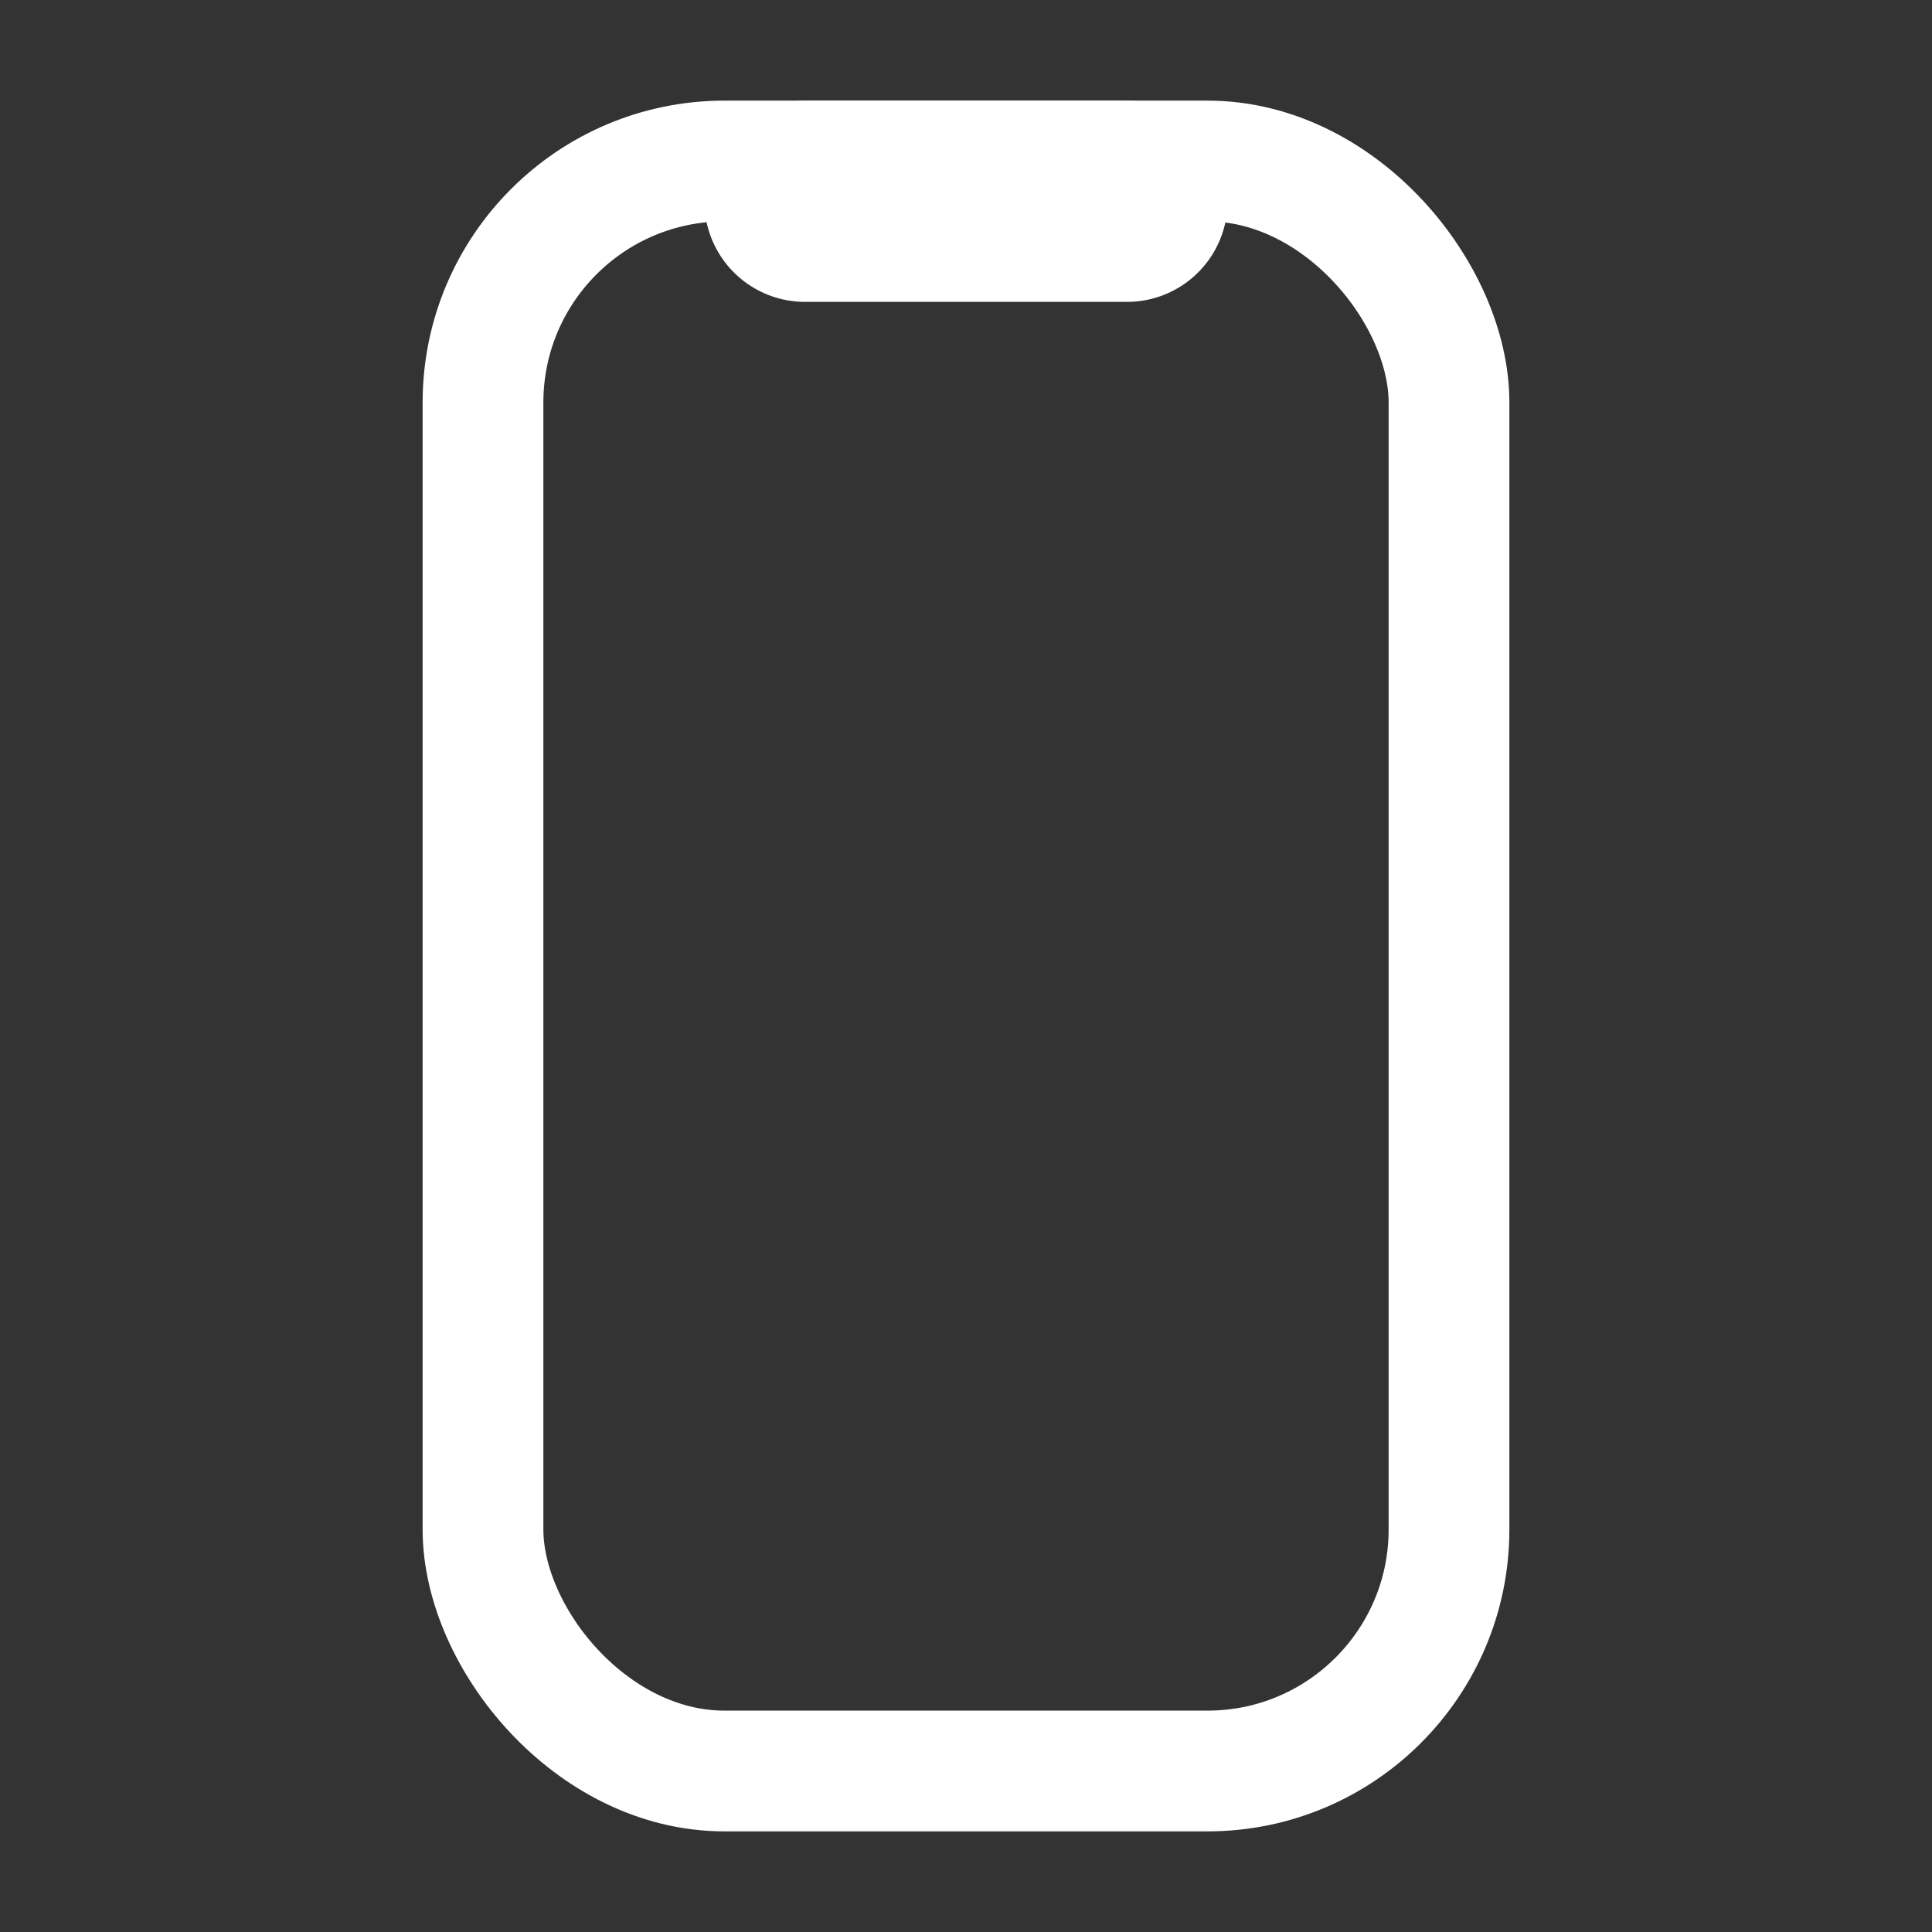
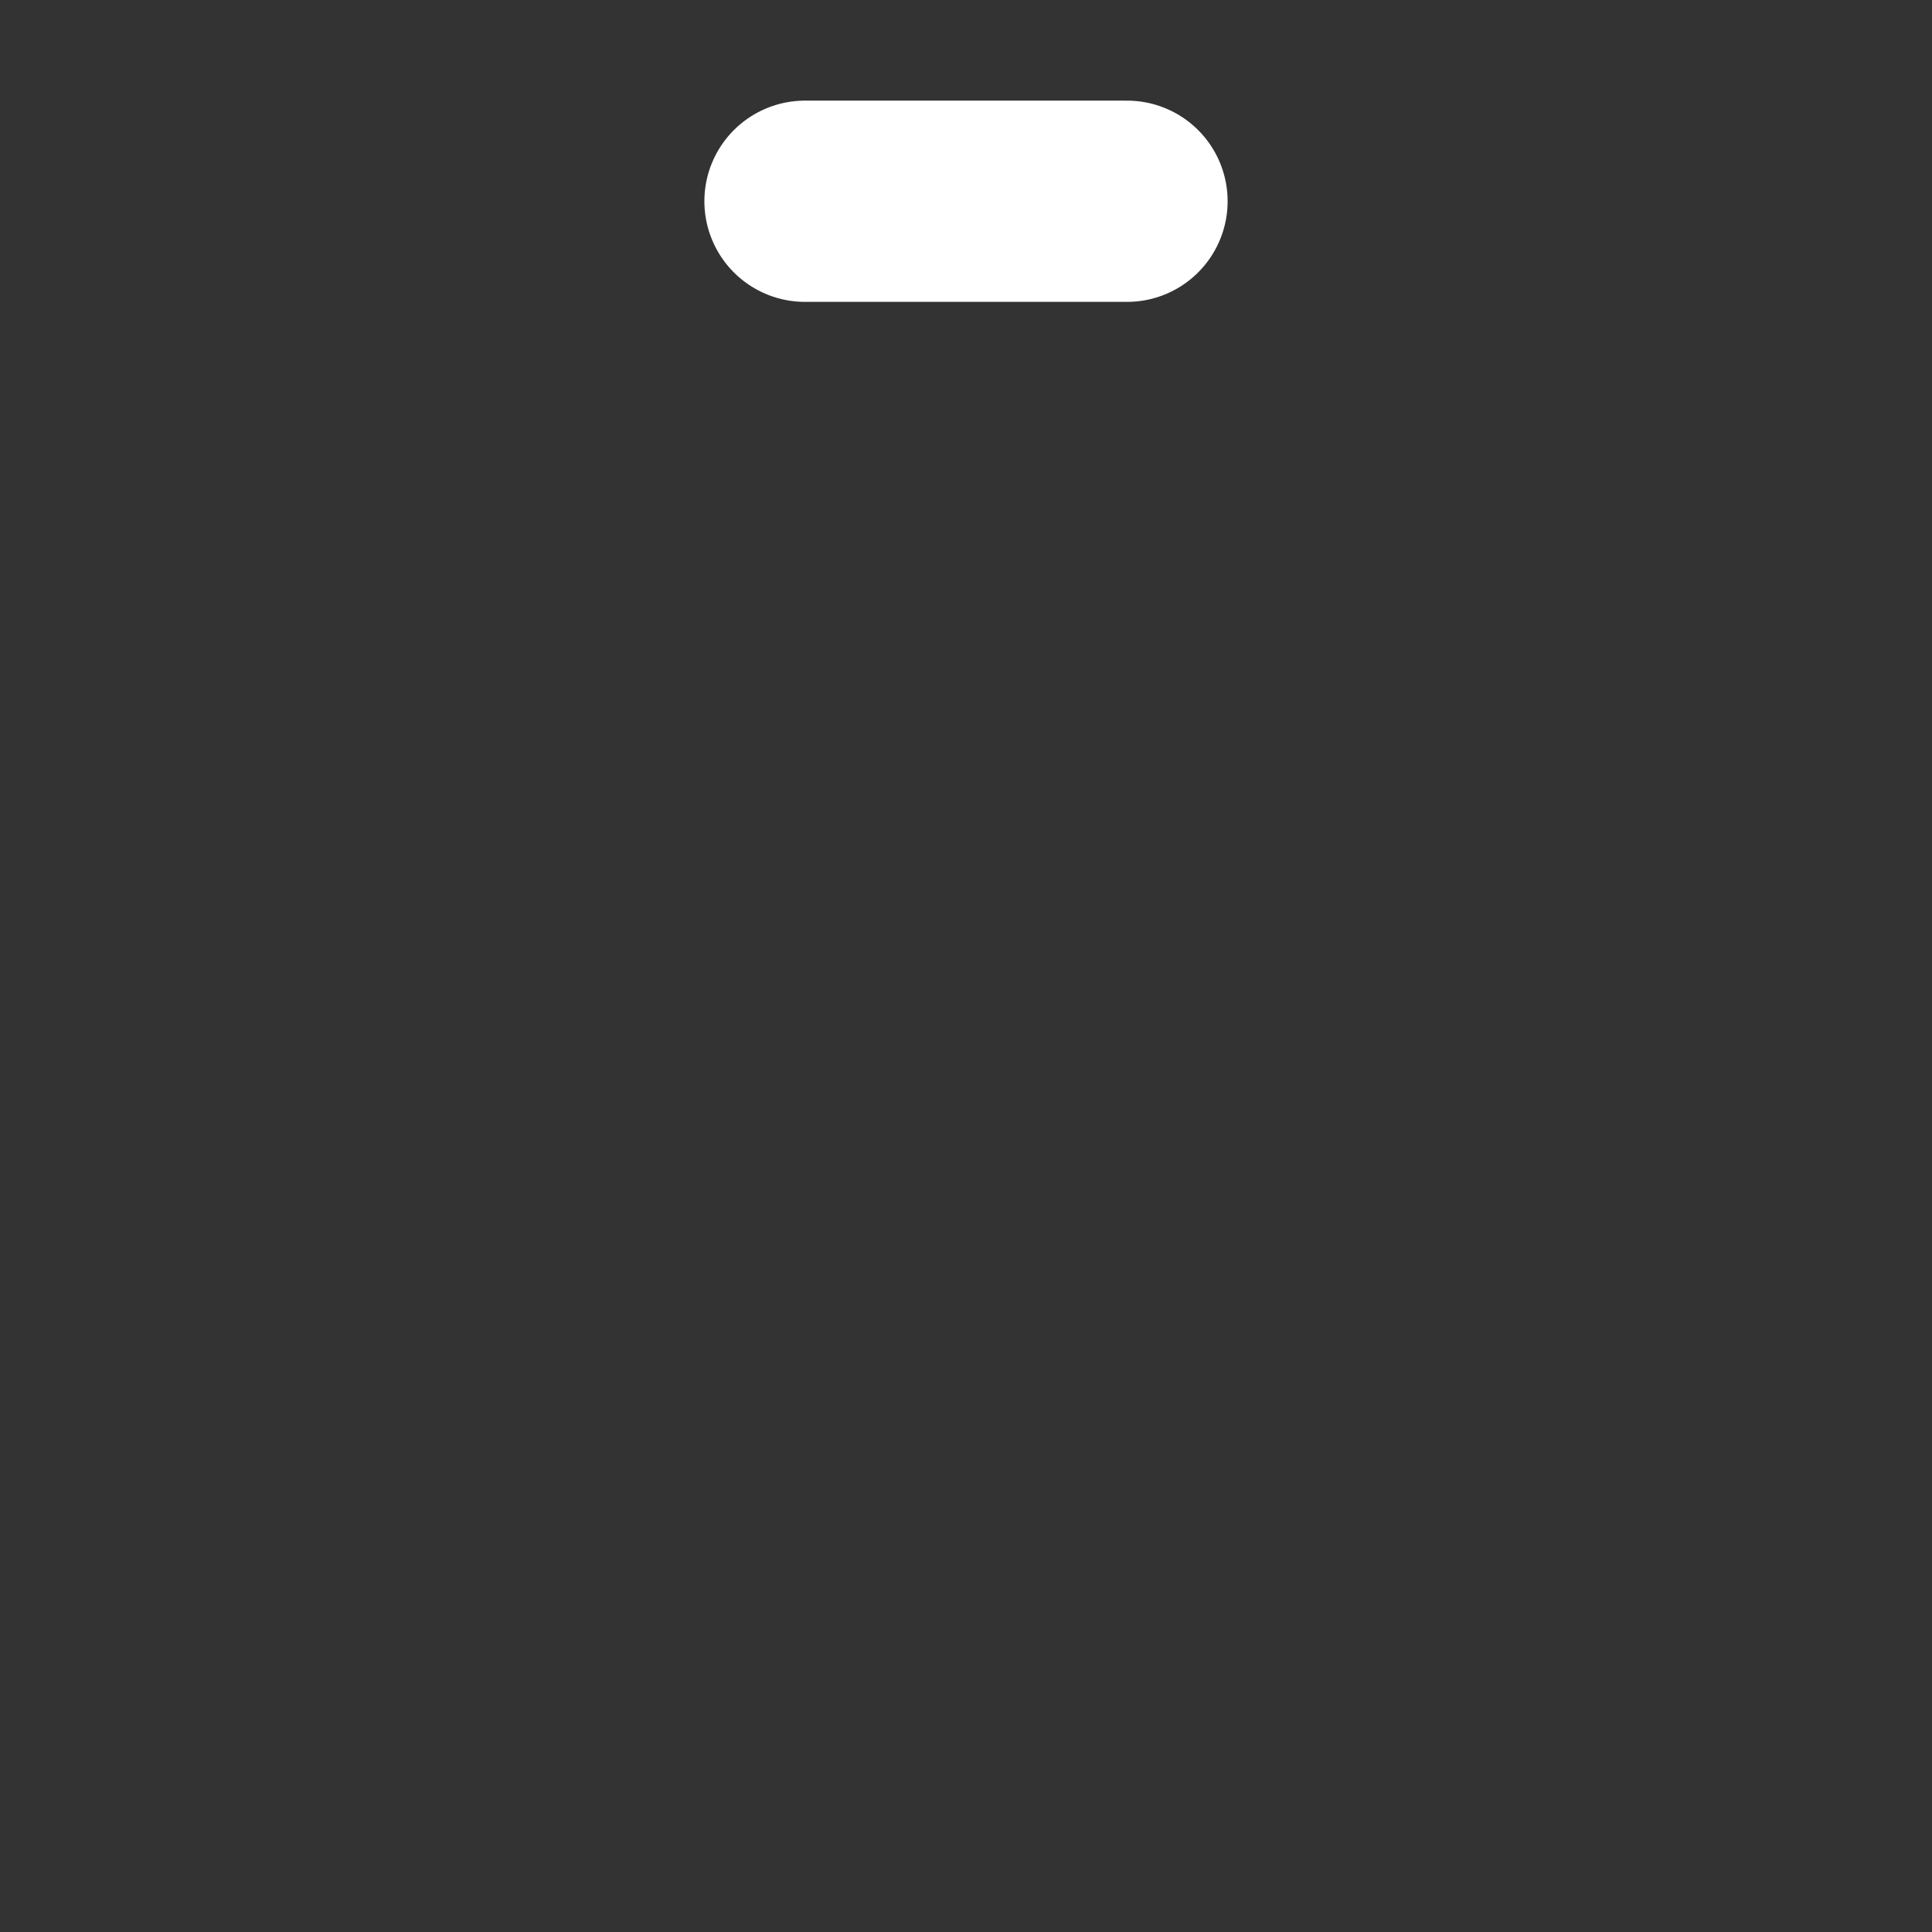
<svg xmlns="http://www.w3.org/2000/svg" width="24" height="24" viewBox="0 0 24 24" fill="none">
  <rect x="0" y="0" width="24" height="24" fill="#333333" stroke="none" />
-   <rect x="6" y="2" width="12" height="20" rx="3" stroke="white" stroke-width="1.5" />
  <path d="M14 2.5L10 2.5" stroke="white" stroke-width="2.5" stroke-linecap="round" />
</svg>